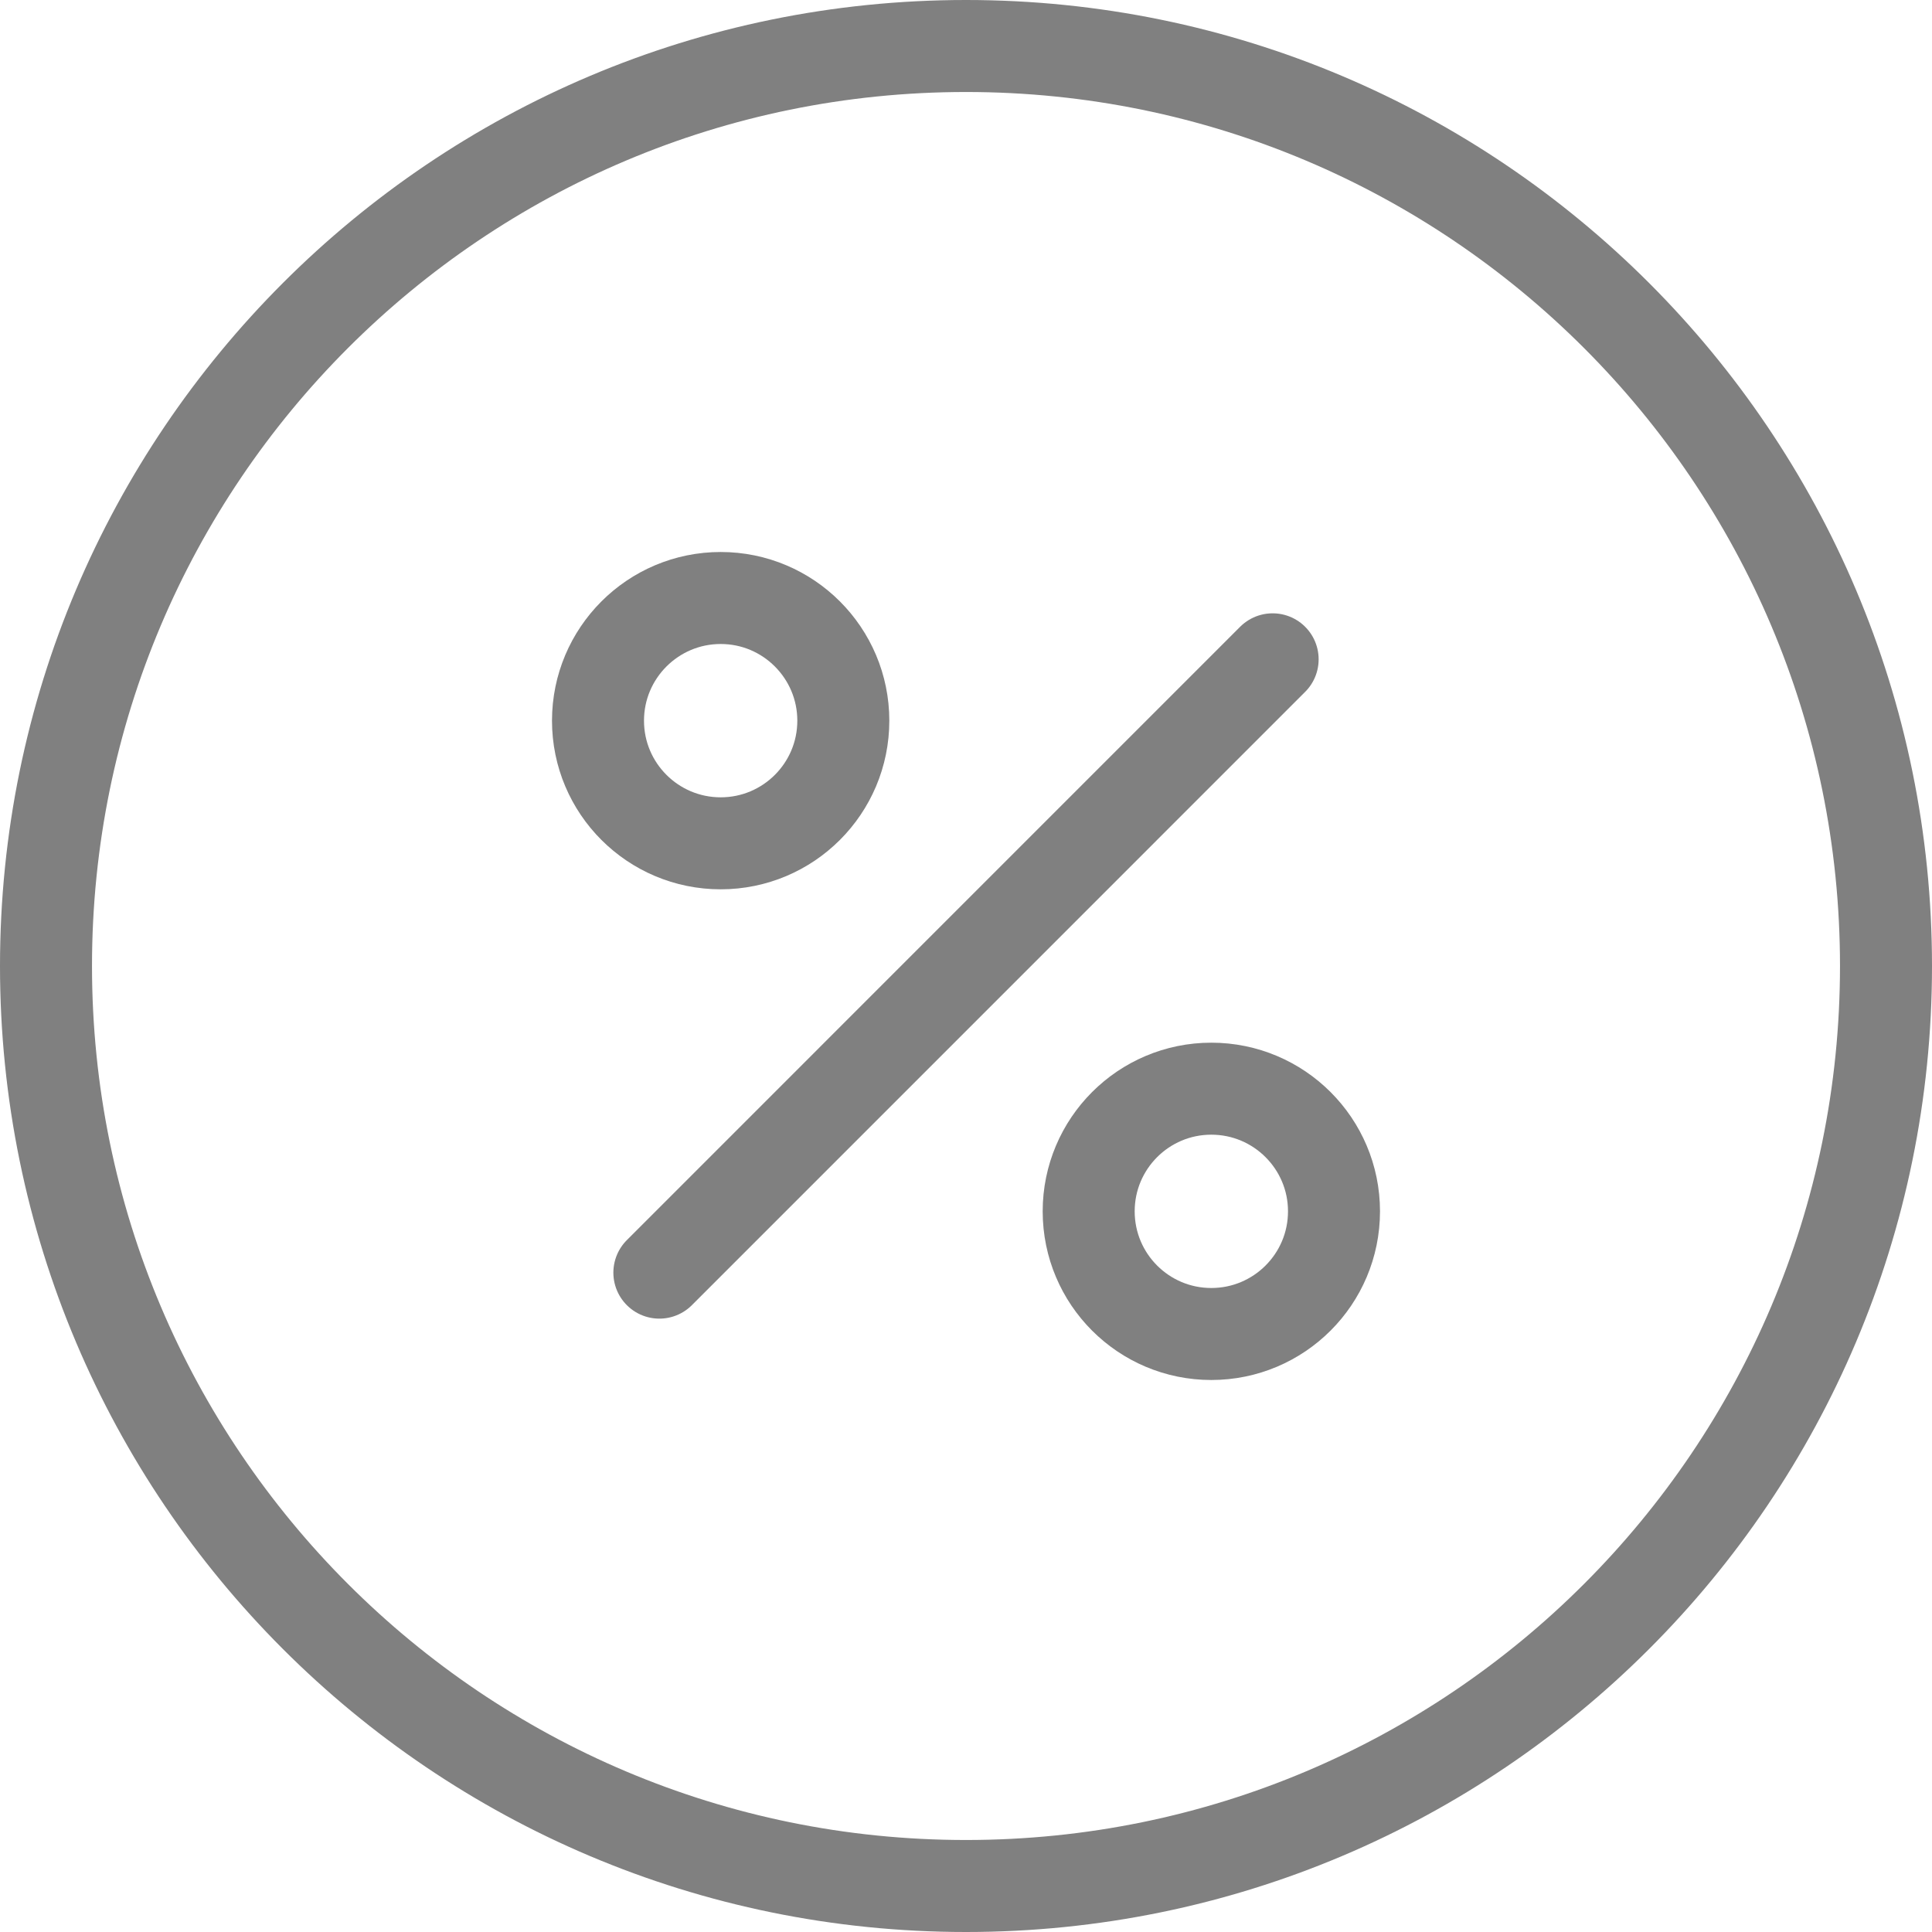
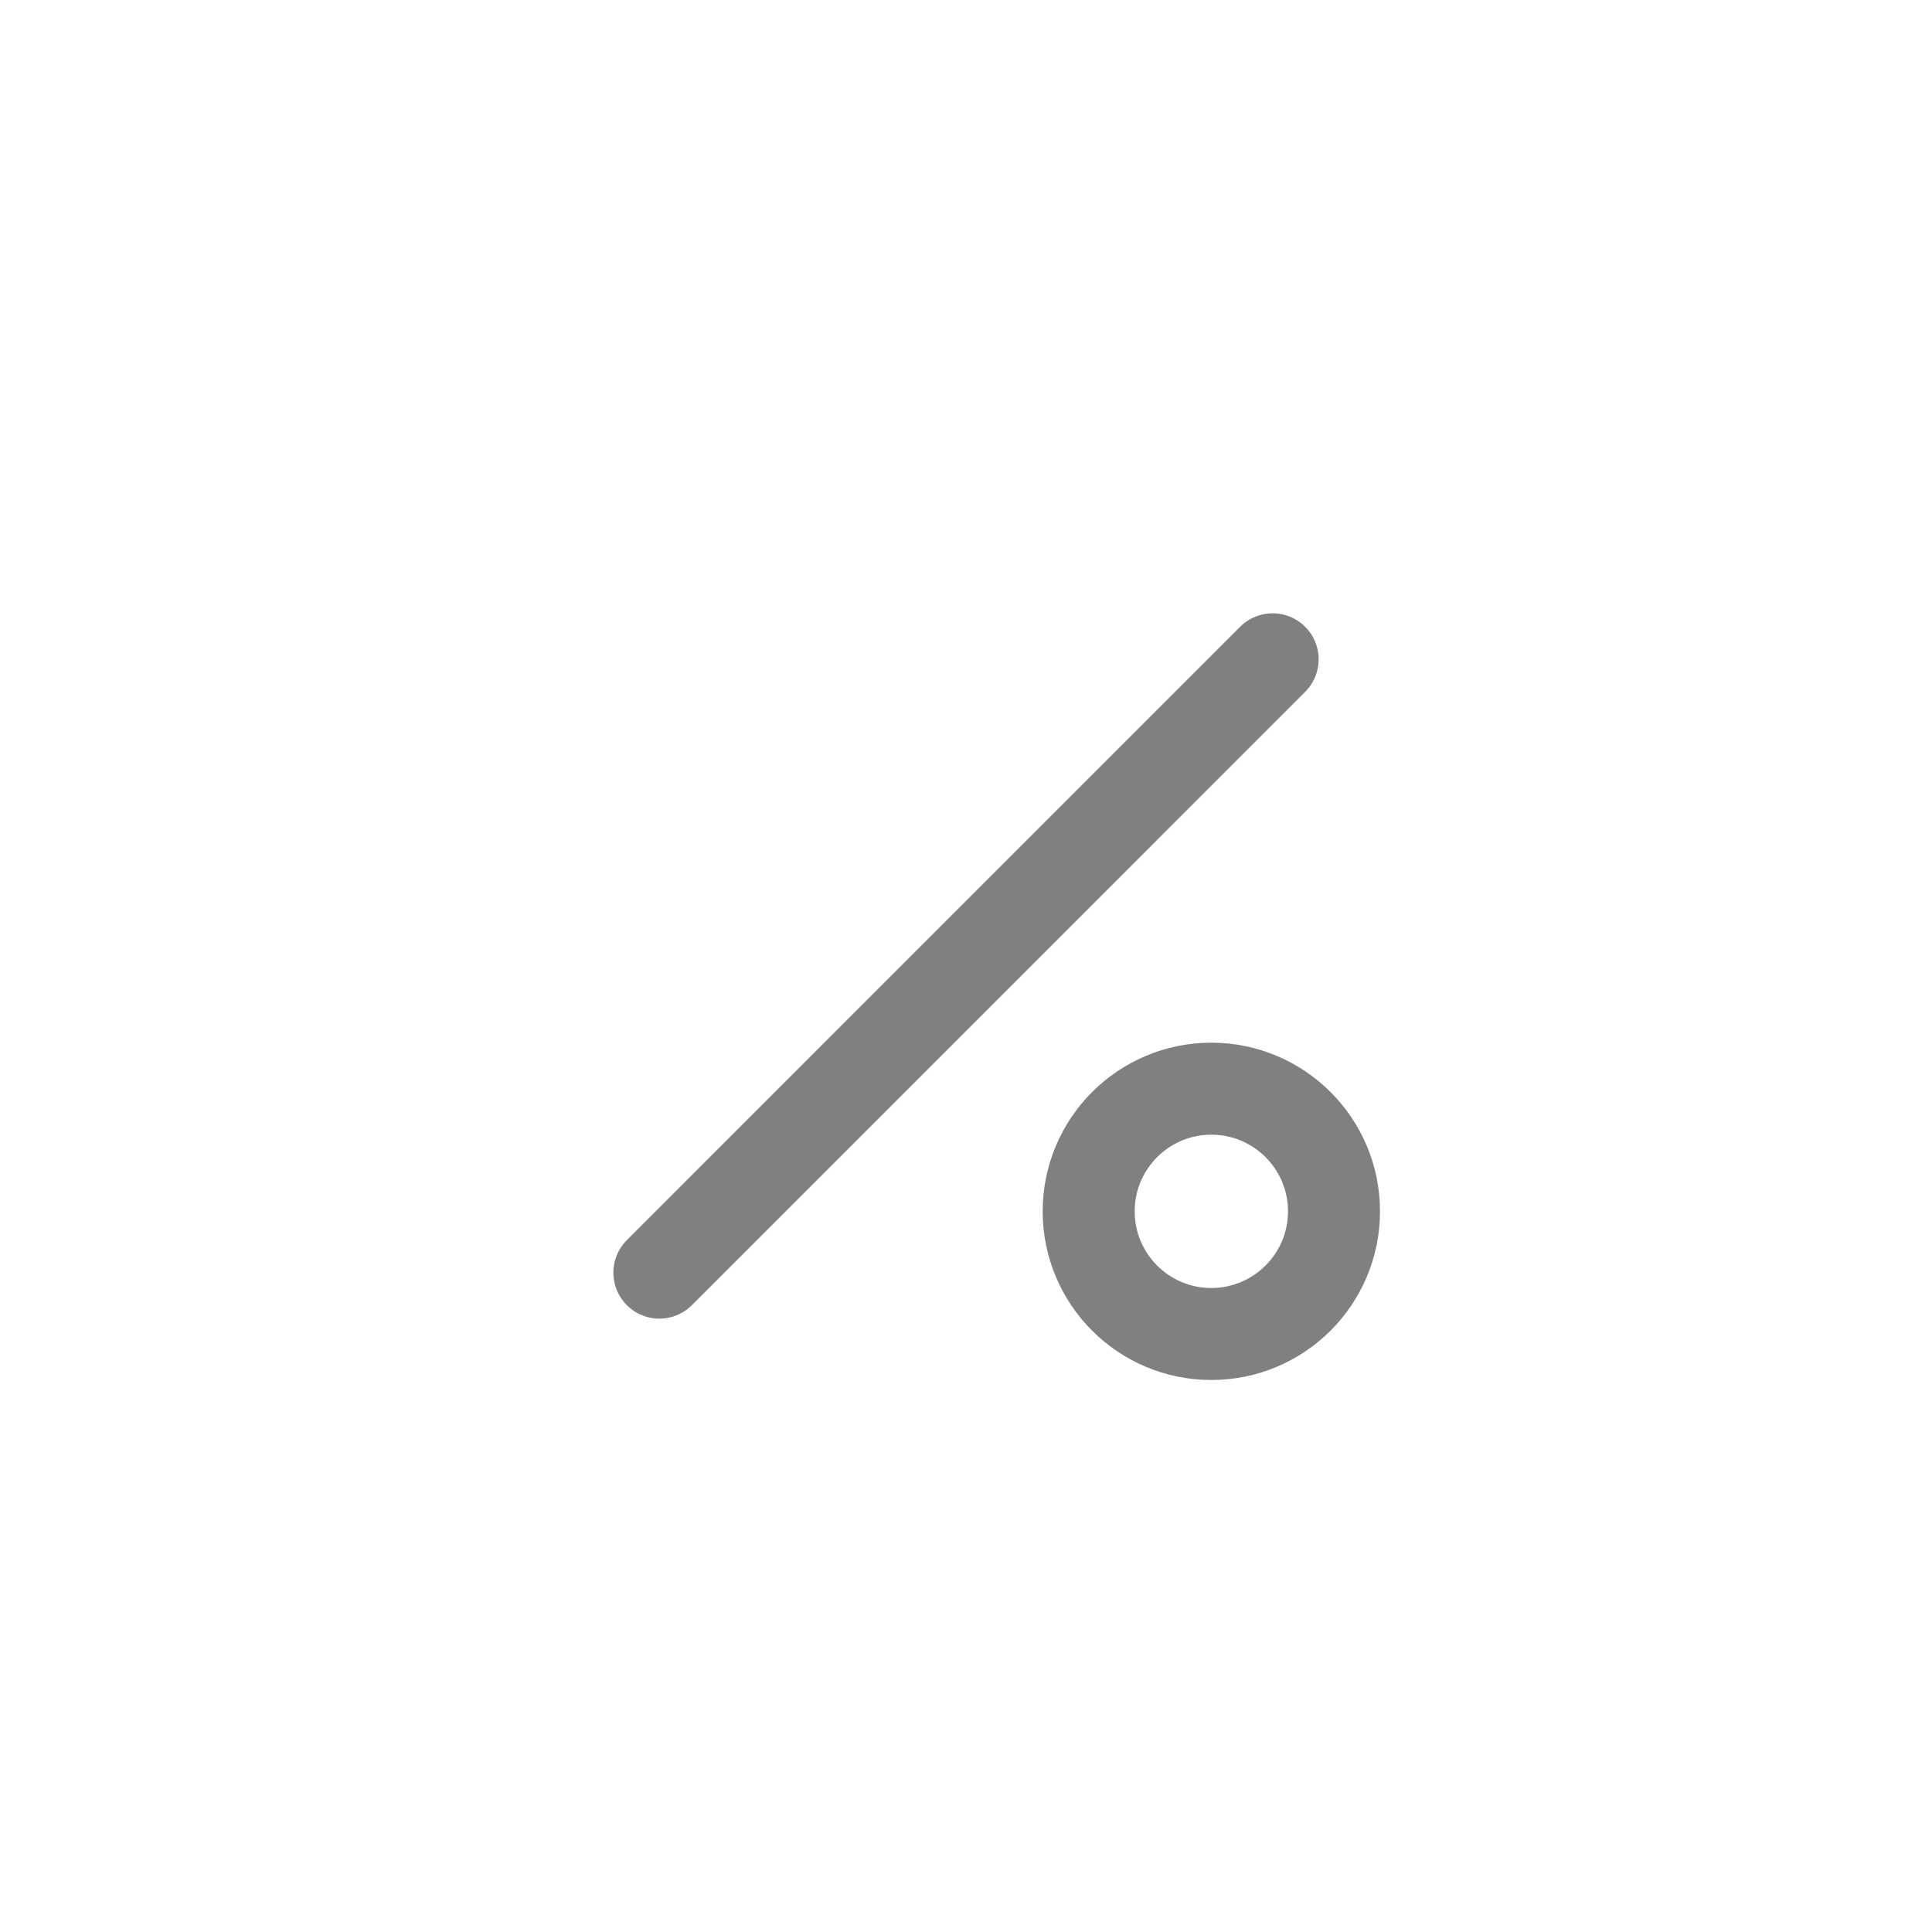
<svg xmlns="http://www.w3.org/2000/svg" width="42" height="42" viewBox="0 0 42 42" fill="none">
-   <path d="M21 41C32.045 41 41 32.045 41 21C41 9.955 32.045 1 21 1C9.955 1 1 9.955 1 21C1 32.045 9.955 41 21 41Z" stroke="#808080" stroke-width="2" stroke-linecap="round" stroke-linejoin="round" />
  <path d="M14.334 27.666L27.666 14.333" stroke="#808080" stroke-width="2" stroke-linecap="round" stroke-linejoin="round" />
-   <path d="M15.667 18.333C17.139 18.333 18.333 17.14 18.333 15.667C18.333 14.195 17.139 13 15.667 13C14.195 13 13 14.195 13 15.667C13 17.14 14.195 18.333 15.667 18.333Z" stroke="#808080" stroke-width="2" stroke-linecap="round" stroke-linejoin="round" />
  <path d="M26.333 29C27.805 29 29 27.807 29 26.333C29 24.861 27.805 23.667 26.333 23.667C24.861 23.667 23.667 24.861 23.667 26.333C23.667 27.807 24.861 29 26.333 29Z" stroke="#808080" stroke-width="2" stroke-linecap="round" stroke-linejoin="round" />
</svg>